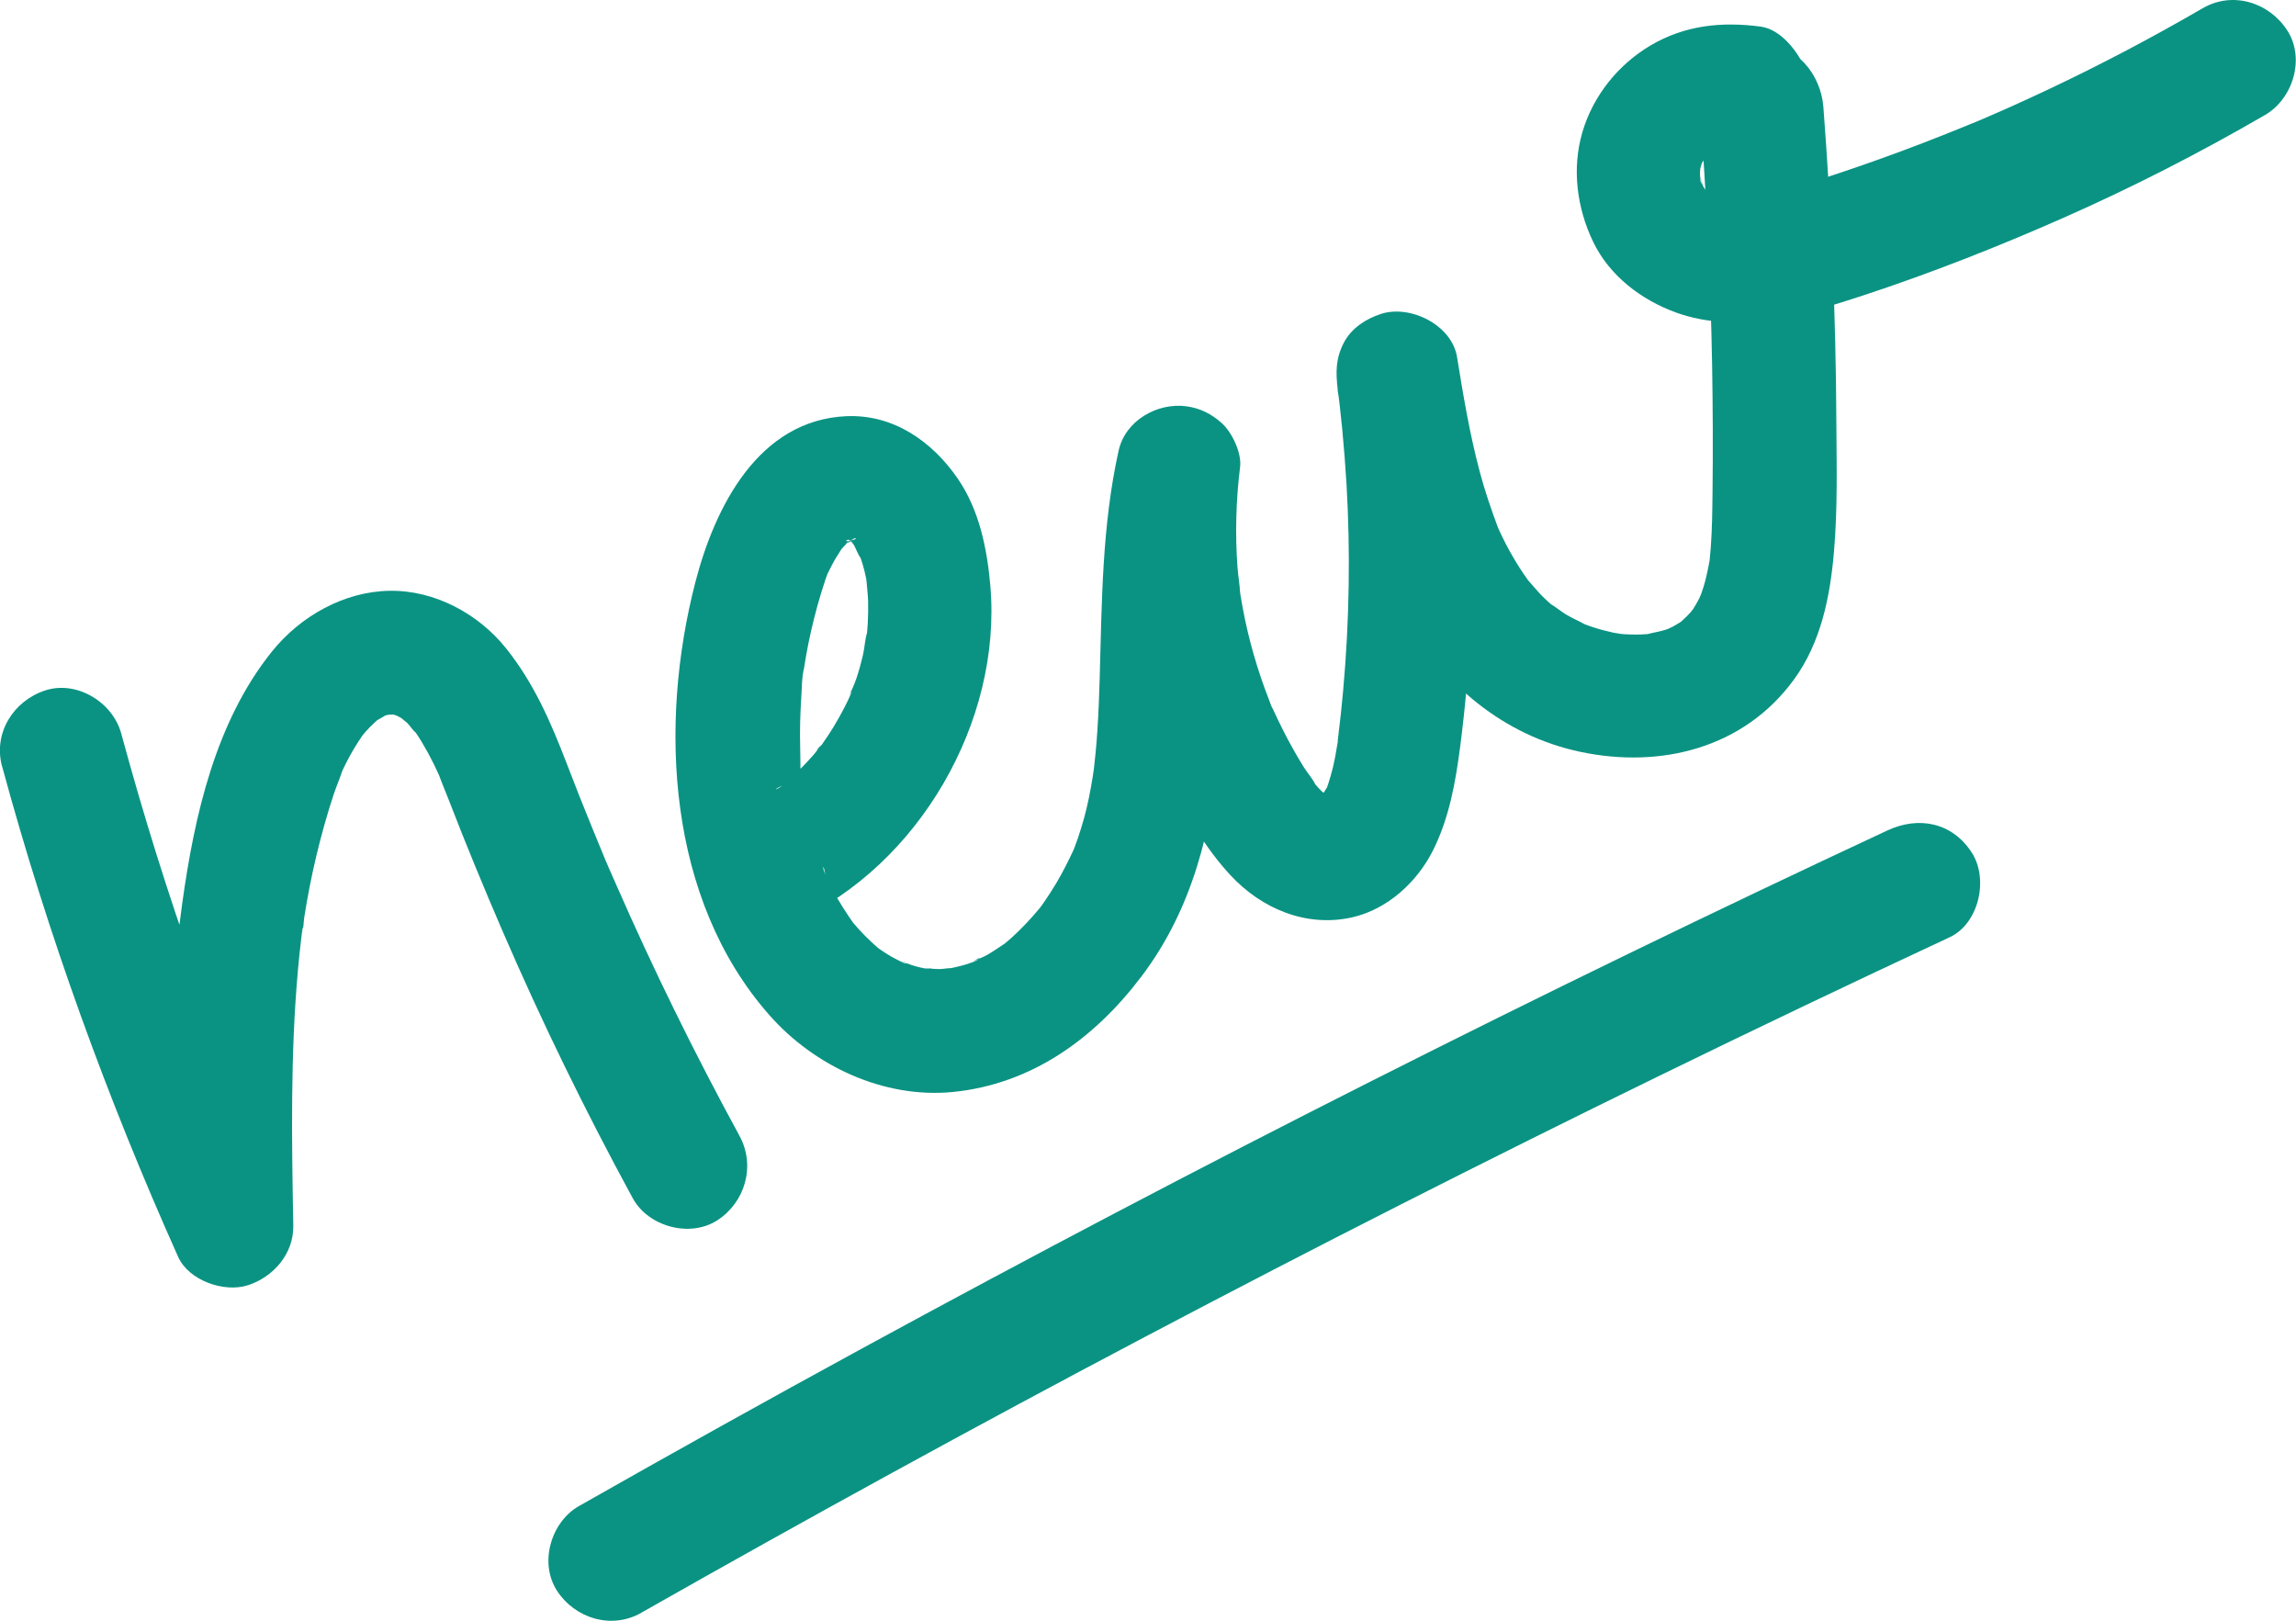
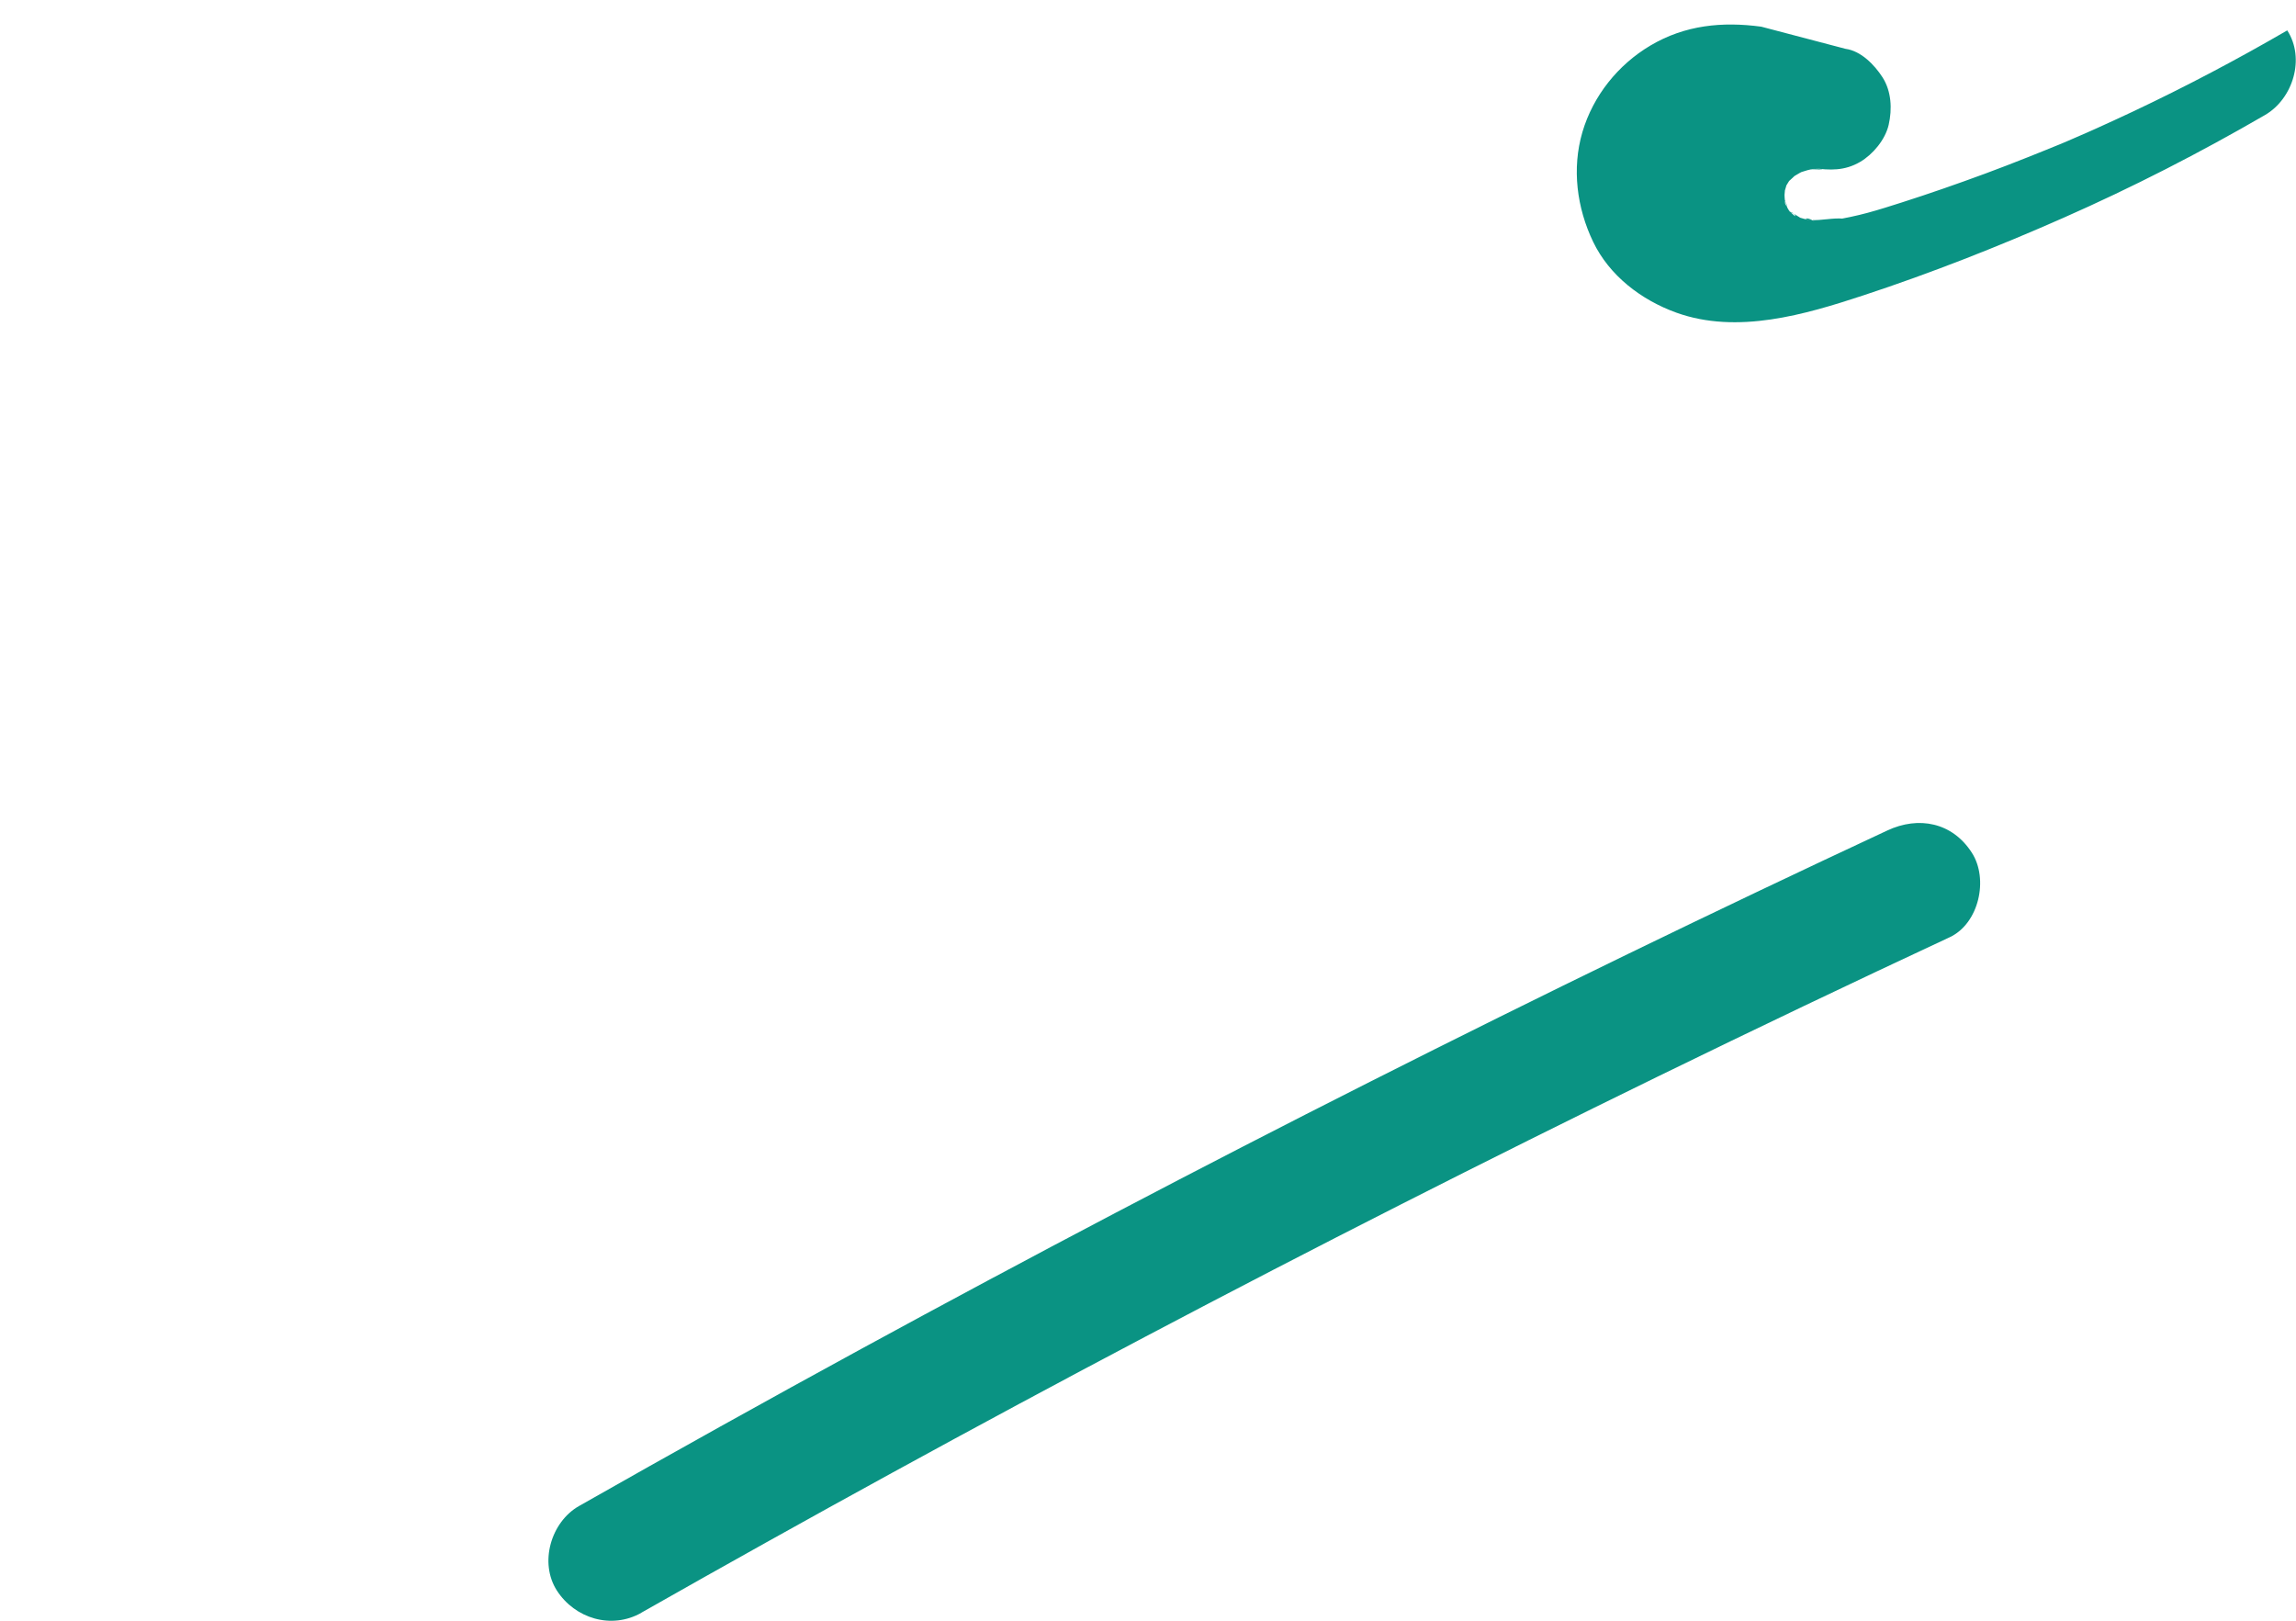
<svg xmlns="http://www.w3.org/2000/svg" viewBox="0 0 222.88 157.33" data-sanitized-data-name="Calque 2" data-name="Calque 2" id="Calque_2">
  <defs>
    <style>
      .cls-1 {
        fill: #0a9383;
        stroke-width: 0px;
      }
    </style>
  </defs>
  <g data-sanitized-data-name="Calque 1" data-name="Calque 1" id="Calque_1-2">
    <g>
-       <path d="M.21,74.41c4.42,16.29,10.18,32.18,17.08,47.59,1.03,2.3,4.46,3.51,6.78,2.76,2.49-.81,4.45-3.07,4.4-5.79-.15-8.3-.29-16.62.46-24.89.09-.99.19-1.98.31-2.97.03-.23.06-.45.08-.68.11-.93.14.15-.03.23.14-.07.2-1.38.24-1.58.32-2.03.71-4.05,1.19-6.05s1.03-3.98,1.68-5.94c.28-.83.64-1.65.9-2.48.01-.05-.55,1.21-.26.63.08-.16.14-.32.22-.48.2-.43.42-.86.64-1.27.37-.68.77-1.34,1.21-1.98.76-1.1-.64.7.01-.05.26-.3.52-.61.8-.89s.57-.54.86-.81c.76-.68-1.04.63-.16.15.28-.15.56-.32.83-.49.78-.48-.43.21-.56.21.18,0,.43-.15.6-.2.15-.04.32-.06.47-.12.69-.26-1.38.05-.64.07.32,0,.68,0,1-.02.59-.05-.76-.12-.77-.13.17.07.46.09.63.13.27.07,1.46.51.47.11s.17.14.39.28c.13.08.26.2.39.26.49.23-.57-.43-.59-.46.14.23.51.45.71.65.26.26.57.78.88.97.03.02-.77-1.07-.43-.55.1.14.2.27.3.41.23.33.44.67.65,1.01.42.7.81,1.42,1.17,2.15.18.37.35.74.52,1.11.07.16.14.32.21.48.27.6-.29-.69-.27-.63.3.83.65,1.64.97,2.47,1.66,4.3,3.42,8.57,5.25,12.8,3.81,8.82,8.03,17.45,12.62,25.89,1.5,2.76,5.54,3.87,8.21,2.15s3.76-5.26,2.15-8.21c-4.37-8.02-8.4-16.22-12.06-24.59-.44-1.01-.9-2.02-1.31-3.04.02.05.41.98.15.35-.12-.29-.24-.58-.36-.87-.24-.58-.48-1.16-.72-1.75-.86-2.11-1.71-4.24-2.52-6.37-1.53-3.97-3.16-7.7-5.83-11.04s-6.91-5.66-11.31-5.59-8.64,2.44-11.41,5.88c-5.49,6.82-7.54,15.96-8.72,24.46-1.45,10.39-1.41,20.81-1.22,31.27l11.18-3.03c-.84-1.88-1.71-3.76-2.48-5.67.56,1.38-.05-.13-.13-.32-.18-.44-.37-.88-.55-1.32-.39-.95-.78-1.91-1.17-2.87-1.51-3.76-2.94-7.55-4.3-11.36-2.72-7.63-5.13-15.36-7.25-23.18-.82-3.03-4.3-5.19-7.38-4.19s-5.07,4.14-4.19,7.38H.21Z" class="cls-1" />
-       <path d="M77.19,89.45c12-5.49,20.06-19.39,18.95-32.53-.31-3.63-1.07-7.42-3.18-10.48-2.49-3.61-6.25-6.24-10.81-6.04-8.55.39-12.76,8.84-14.64,16.08-3.6,13.89-2.72,30.81,7.15,42.03,4.37,4.98,11.15,8.15,17.84,7.49,7.64-.76,13.73-5.18,18.27-11.17,5.01-6.59,6.92-14.44,7.59-22.56.37-4.42.36-8.87.5-13.3.07-2.21.17-4.43.38-6.63.04-.47.09-.94.15-1.41.04-.31.07-.63.11-.94-.11.81-.11.88-.01.19.19-1.09.38-2.17.62-3.25l-11.79-1.6c-.85,6.85-.25,13.91,1.53,20.57.94,3.51,2.28,6.93,3.86,10.19s3.34,6.28,5.72,8.85c3.03,3.28,7.41,5.12,11.86,4.1,3.43-.79,6.3-3.44,7.84-6.54s2.16-6.51,2.62-10.07.82-7.48.99-11.23c.42-8.89-.14-17.73-1.33-26.54l-11.57,3.19c1.21,7.52,2.65,15.12,6.41,21.85s9.7,11.7,17.15,13.28c7.82,1.66,15.89-.36,20.74-7.01,2.63-3.6,3.52-8.07,3.89-12.42s.25-8.46.23-12.67c-.05-10.18-.48-20.35-1.26-30.5-.24-3.12-2.59-6.15-6-6-3.04.14-6.26,2.65-6,6,.64,8.33,1.05,16.68,1.2,25.04.07,4.14.09,8.27.04,12.41-.02,1.77-.04,3.55-.17,5.32-.03.41-.07.81-.11,1.22-.11,1.16.21-1.12,0,.02-.16.86-.33,1.71-.58,2.54-.11.38-.26.75-.38,1.13-.2.62.21-.51.22-.52-.11.11-.19.39-.26.53-.18.35-.38.7-.59,1.03-.08.13-.3.35-.33.5.04-.17.83-.96.3-.4-.42.46-.85.88-1.31,1.3-.72.67,1.09-.7.25-.21-.3.18-.59.38-.9.54s-.65.29-.94.46c-.04.02,1.3-.45.74-.33-.14.03-.29.1-.43.15-.63.21-1.28.29-1.92.47-.59.17.91-.1.84-.1-.15,0-.31.04-.46.05-.31.02-.62.05-.93.06-.68.02-1.37,0-2.05-.06-.16-.01-.32-.04-.48-.05-.64-.04.87.13.8.11-.29-.1-.65-.11-.95-.18-.69-.15-1.37-.33-2.03-.55-.31-.1-.61-.22-.92-.33-.15-.05-.3-.14-.45-.18-.05-.01,1.23.59.69.28-.61-.35-1.27-.62-1.87-.98-.55-.33-1.06-.8-1.62-1.08-.04-.02,1.02.86.58.44-.11-.11-.25-.21-.37-.31-.28-.25-.56-.5-.82-.76-.52-.51-.97-1.08-1.46-1.62-.44-.48.33.44.33.44-.09-.17-.24-.32-.35-.47-.27-.37-.52-.75-.77-1.13-.49-.77-.95-1.56-1.37-2.37-.21-.41-.41-.82-.6-1.23-.08-.18-.16-.36-.24-.54-.46-1,.33.87.07.16-.65-1.75-1.25-3.49-1.73-5.29-.99-3.69-1.62-7.46-2.23-11.23-.5-3.11-4.53-5.11-7.38-4.19-1.45.47-2.85,1.37-3.59,2.76-.81,1.53-.83,2.93-.6,4.62-.21-1.54,0,.1.04.35.04.32.08.65.12.97.09.81.18,1.62.26,2.44.17,1.79.31,3.58.42,5.38.19,3.26.26,6.53.21,9.8-.05,3.43-.23,6.86-.54,10.28-.13,1.47-.29,2.93-.47,4.39l-.06.49c-.09.69-.08.65.02-.14.02.18-.08.57-.11.79-.1.64-.22,1.27-.37,1.9-.13.53-.28,1.06-.45,1.58-.07.21-.15.41-.22.62-.39,1.14.68-1.29.09-.25-.22.4-.66.92-.79,1.34.03-.09,1.01-1.12.38-.51-.17.17-1.15,1.02-.24.32s.08-.12-.1,0c-.71.48.53-.28.65-.26l-.28.08c-.61.13-.38.11.71-.06.03,0-.7-.02-.73,0l.89.11c-.23-.05-.46-.11-.68-.19.16-.09,1.28.74.45.15l-.31-.19c-.52-.36-.42-.26.31.28.02-.05-.79-.73-.84-.78-.18-.18-.35-.37-.52-.57l-.25-.3c-.4-.5-.33-.4.23.3-.25-.57-.77-1.13-1.1-1.66-.75-1.2-1.44-2.44-2.08-3.71-.32-.63-.62-1.27-.92-1.92-.16-.35-.87-1.44-.07-.13-.13-.22-.23-.56-.32-.79-.57-1.45-1.07-2.93-1.5-4.43s-.79-3.02-1.07-4.55c-.08-.42-.15-.84-.22-1.26s-.07-1.7-.03-.09c-.02-.84-.19-1.7-.25-2.54-.24-3.26-.15-6.52.25-9.76.17-1.36-.78-3.35-1.76-4.24s-2.11-1.47-3.45-1.65c-2.81-.38-5.93,1.37-6.58,4.3-1.62,7.28-1.63,14.72-1.84,22.13-.05,1.66-.11,3.32-.22,4.98-.05.79-.11,1.58-.19,2.36-.05.47-.1.94-.15,1.41-.09.69-.08.63.03-.19-.04.31-.09.62-.14.94-.22,1.37-.48,2.73-.85,4.07-.18.64-.38,1.28-.59,1.91-.1.29-.2.57-.31.86-.09.23-.18.46-.27.68.37-.87.43-1.01.17-.42-.52,1.12-1.07,2.21-1.7,3.27-.38.63-.77,1.25-1.19,1.85-.14.2-.28.4-.43.59-.38.51-.29.39.28-.35-.15.19-.3.38-.46.56-.77.91-1.59,1.78-2.47,2.58-.26.24-.53.46-.8.69-.95.83,1.16-.79.11-.09-.57.38-1.13.77-1.73,1.12-.45.26-1.1.46-1.5.77,1.01-.8.88-.35.19-.1-.21.08-.42.15-.63.22-.64.2-1.29.34-1.94.48-.96.21.51-.08.6-.07-.41-.06-.93.08-1.35.08-.57,0-1.15-.08-1.72-.08,1.66-.01.76.11.21,0-.28-.05-.55-.12-.82-.19-.58-.15-1.16-.46-1.74-.56,1.31.24.93.44.38.14-.34-.18-.68-.34-1.01-.53-.47-.27-.92-.58-1.37-.89-1.01-.68,1.08.95.18.13-.25-.22-.5-.43-.74-.66-.41-.38-.79-.77-1.17-1.18-.19-.21-.37-.42-.55-.63-.93-1.1.66.97,0,.02-.72-1.04-1.41-2.09-2-3.21-.27-.52-.53-1.04-.77-1.57-.26-.56-.21-1.28.05.14-.06-.33-.27-.68-.38-.99-.45-1.21-.82-2.45-1.13-3.7-.14-.57-.26-1.13-.38-1.71-.07-.34-.13-.68-.18-1.02-.08-.47-.44-1.32,0,.12-.46-1.49-.34-3.5-.39-5.05-.05-1.69,0-3.38.11-5.06.06-.88.04-1.9.26-2.75-.04.17-.21,1.35-.03.23.07-.45.14-.91.22-1.36.29-1.66.67-3.31,1.12-4.94.24-.85.49-1.69.77-2.52.07-.22.16-.43.23-.64.43-1.19-.64,1.29-.06.15.27-.53.52-1.05.82-1.56.18-.3.38-.59.56-.89.6-.99-.94,1.07,0,0,.18-.21.37-.41.57-.61.58-.56.87-.31-.22.1.16-.06.37-.25.53-.35.78-.47.71.04-.31.07.19,0,.73-.16.9-.24-1.11.54-1.25.07-.65.12h.33c.65.06.44.03-.62-.08.21.05.41.1.61.17-.89-.41-1.13-.5-.71-.3.14.11.51.36.67.4l-.71-.56c.16.14.32.28.47.43.17.17.72.97.17.12-.58-.91.01.05.11.2.28.44.46,1.11.81,1.49l-.34-.8c.08.21.16.43.24.65.15.43.28.87.39,1.32.05.22.1.44.15.66.1.5.11,2,.05.12.02.71.13,1.41.15,2.12s0,1.42-.03,2.12c-.02.35-.05.71-.08,1.06-.02.23-.05.47-.08.7l.12-.89c-.24.7-.26,1.53-.43,2.26s-.38,1.49-.62,2.22c-.21.66-.59,1.33-.73,2,.28-1.33.35-.81.11-.29-.17.38-.35.75-.54,1.12-.65,1.27-1.38,2.48-2.21,3.64-.32.45-1.03.92.09-.08-.34.3-.61.75-.91,1.09-.47.53-.95,1.05-1.46,1.55s-1.03.97-1.57,1.43c-.46.39-1.17.55.11-.06-.3.14-.59.43-.86.62-1.27.88-2.61,1.63-4,2.27-2.86,1.31-3.79,5.67-2.15,8.21,1.9,2.95,5.15,3.55,8.21,2.15h0Z" class="cls-1" />
-       <path d="M170.97,2.59c-3.79-.51-7.4-.16-10.76,1.83-3.15,1.87-5.56,4.88-6.6,8.4-1.04,3.55-.54,7.36,1.04,10.65s4.67,5.65,8.08,6.88c5.92,2.13,12.49.19,18.19-1.69,6.58-2.17,13.03-4.71,19.37-7.51,6.71-2.96,13.25-6.31,19.59-9.99,2.71-1.58,3.91-5.49,2.15-8.21s-5.3-3.84-8.21-2.15c-4.87,2.83-9.86,5.46-14.96,7.87-1.19.56-2.38,1.11-3.58,1.65-.63.28-1.27.57-1.91.84-.28.12-.57.25-.85.37-.16.07-1.58.67-.78.33.88-.37-.52.22-.57.23-.29.12-.57.23-.86.35-.57.23-1.15.46-1.72.69-1.36.54-2.73,1.07-4.11,1.58-2.68.99-5.38,1.93-8.1,2.8-1.1.35-2.19.7-3.3,1-.55.15-1.11.28-1.67.4-.25.05-.5.1-.75.15l-.38.07c-.66.1-.5.09.47-.05-.99-.11-2.13.19-3.15.13-.74-.04-.71-.39.34.09-.17-.08-.53-.09-.7-.13-.23-.05-.46-.11-.68-.18-.17-.05-.33-.1-.5-.16-.43-.16-.22-.07.62.27-.09-.12-1.1-.72-1.22-.7.41-.07,1.02.89.24.14-.17-.16-.31-.33-.47-.5-.53-.53.74,1.29.23.26-.1-.2-.23-.4-.33-.59-.27-.49.03-.6.2.49-.05-.3-.21-.69-.29-.98-.27-.93.05.45.04.58.01-.33-.06-.69-.06-1.03,0-.11.07-.55.03-.69-.16,1.03-.18,1.22-.07.58l.08-.33c.06-.22.14-.44.19-.66.29-1.12-.63,1.1-.05.18.12-.2.25-.4.37-.6.58-1-.86.82-.05.12.22-.19.43-.4.64-.6.5-.48-1.13.69-.23.2.26-.14.5-.31.77-.44,1.19-.62-.68.19-.13.05.23-.06.45-.15.68-.21.22-.06,1.51-.34.42-.12-.95.19-.19.04.08.03.46-.01,1.88.14,0-.12,1.68.23,3.1.29,4.62-.6,1.24-.73,2.43-2.16,2.76-3.59.35-1.54.27-3.26-.6-4.62-.78-1.21-2.09-2.56-3.59-2.76h0Z" class="cls-1" />
+       <path d="M170.97,2.59c-3.79-.51-7.4-.16-10.76,1.83-3.15,1.87-5.56,4.88-6.6,8.4-1.04,3.55-.54,7.36,1.04,10.65s4.67,5.65,8.08,6.88c5.92,2.13,12.49.19,18.19-1.69,6.58-2.17,13.03-4.71,19.37-7.51,6.71-2.96,13.25-6.31,19.59-9.99,2.71-1.58,3.91-5.49,2.15-8.21c-4.87,2.83-9.86,5.46-14.96,7.87-1.19.56-2.38,1.11-3.58,1.65-.63.28-1.27.57-1.91.84-.28.12-.57.25-.85.37-.16.07-1.58.67-.78.33.88-.37-.52.22-.57.23-.29.12-.57.23-.86.35-.57.23-1.15.46-1.72.69-1.36.54-2.73,1.07-4.11,1.58-2.68.99-5.38,1.93-8.1,2.8-1.1.35-2.19.7-3.3,1-.55.15-1.11.28-1.67.4-.25.05-.5.1-.75.15l-.38.07c-.66.1-.5.09.47-.05-.99-.11-2.13.19-3.15.13-.74-.04-.71-.39.34.09-.17-.08-.53-.09-.7-.13-.23-.05-.46-.11-.68-.18-.17-.05-.33-.1-.5-.16-.43-.16-.22-.07.62.27-.09-.12-1.1-.72-1.22-.7.41-.07,1.02.89.24.14-.17-.16-.31-.33-.47-.5-.53-.53.74,1.29.23.26-.1-.2-.23-.4-.33-.59-.27-.49.03-.6.2.49-.05-.3-.21-.69-.29-.98-.27-.93.05.45.04.58.01-.33-.06-.69-.06-1.03,0-.11.07-.55.03-.69-.16,1.03-.18,1.22-.07.58l.08-.33c.06-.22.14-.44.19-.66.29-1.12-.63,1.1-.05.18.12-.2.25-.4.37-.6.58-1-.86.82-.05.12.22-.19.43-.4.64-.6.5-.48-1.13.69-.23.2.26-.14.5-.31.77-.44,1.19-.62-.68.19-.13.05.23-.06.45-.15.68-.21.22-.06,1.51-.34.42-.12-.95.19-.19.04.08.03.46-.01,1.88.14,0-.12,1.68.23,3.1.29,4.62-.6,1.24-.73,2.43-2.16,2.76-3.59.35-1.54.27-3.26-.6-4.62-.78-1.21-2.09-2.56-3.59-2.76h0Z" class="cls-1" />
      <path d="M62.27,156.54c16.17-9.18,32.48-18.12,48.92-26.79,16.45-8.68,33.03-17.09,49.74-25.25,9.4-4.59,18.85-9.1,28.33-13.52,2.85-1.33,3.8-5.66,2.15-8.21-1.89-2.94-5.16-3.58-8.21-2.15-16.85,7.86-33.58,15.99-50.17,24.37-16.6,8.38-33.06,17.03-49.39,25.93-9.19,5.01-18.33,10.1-27.43,15.27-2.73,1.55-3.89,5.51-2.15,8.21s5.29,3.81,8.21,2.15h0Z" class="cls-1" />
    </g>
  </g>
</svg>